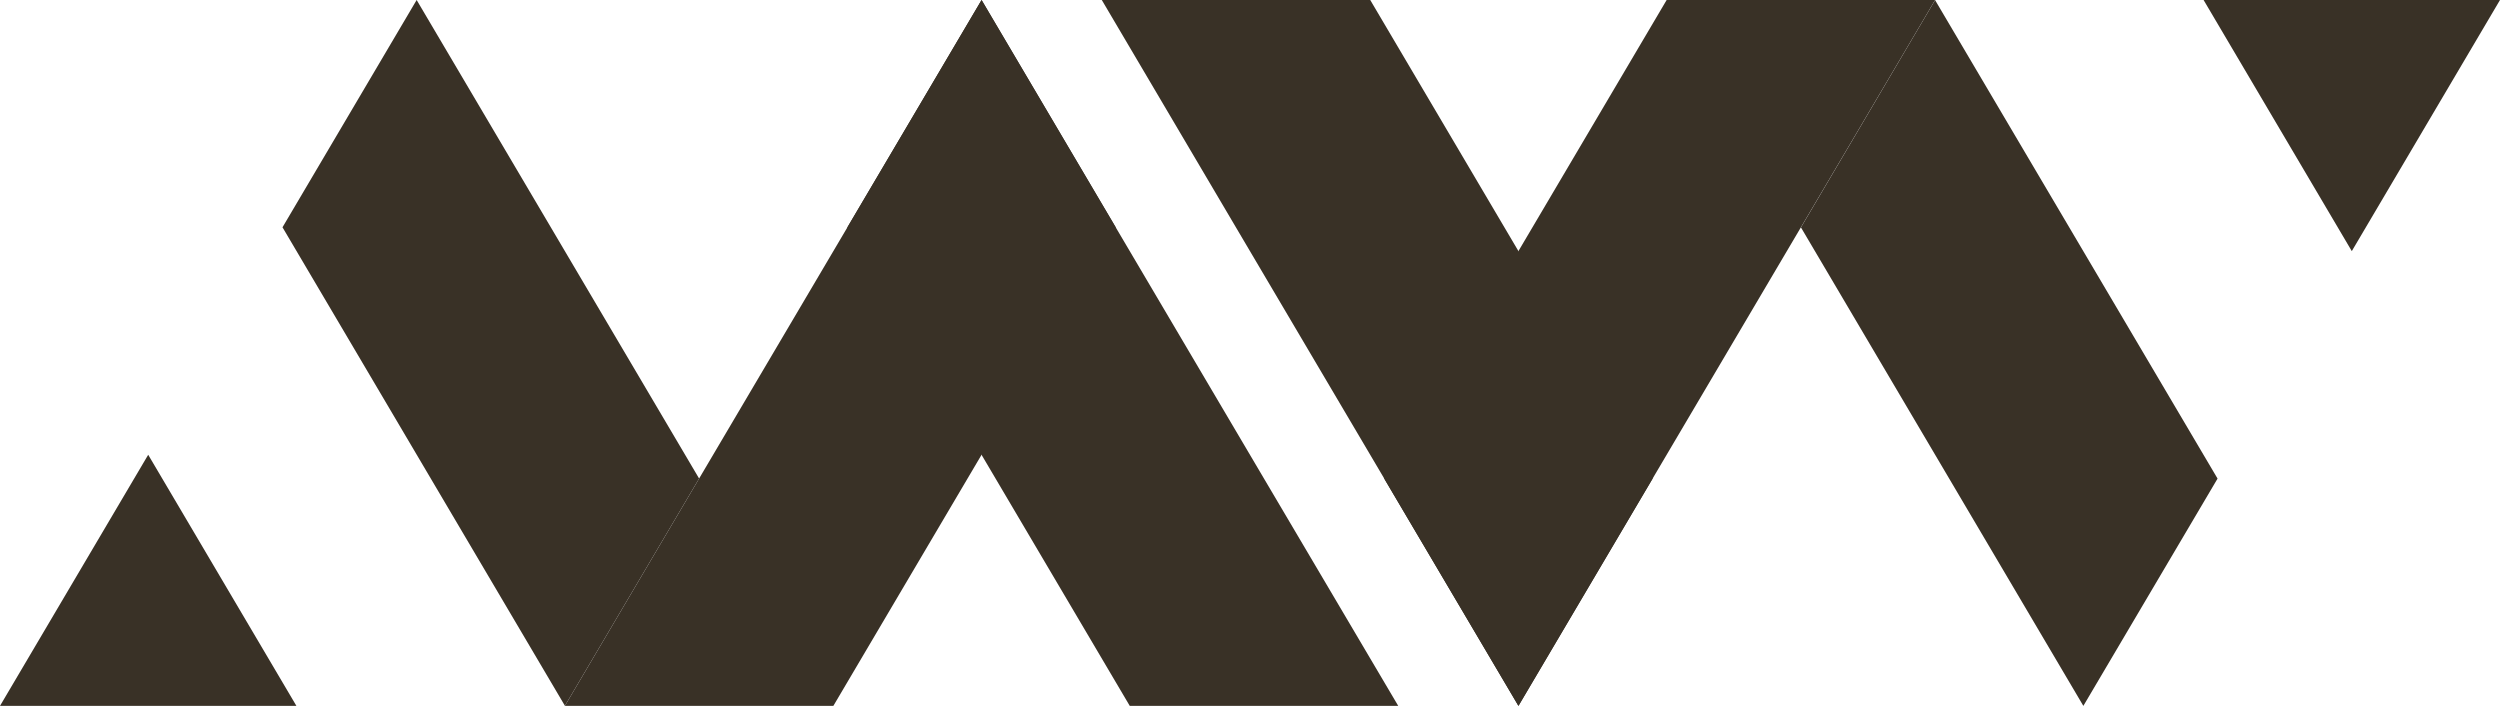
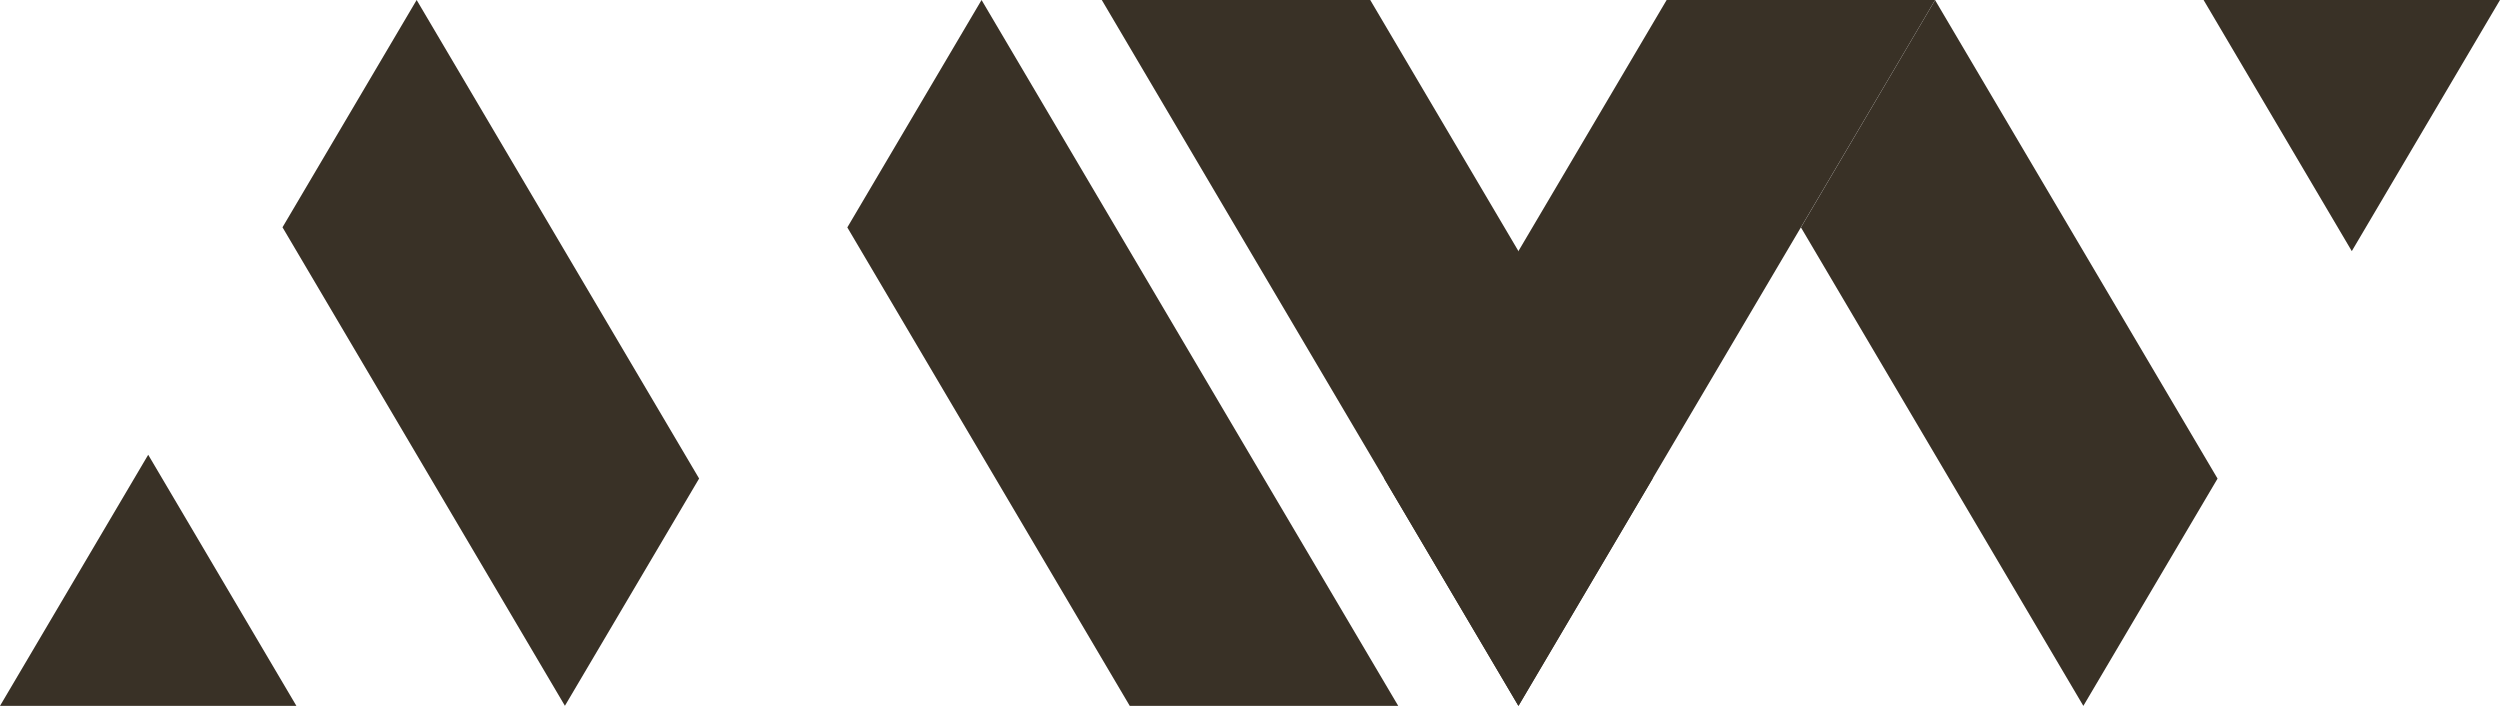
<svg xmlns="http://www.w3.org/2000/svg" width="85" height="24" viewBox="0 0 85 24" fill="none">
  <path d="M28.809 7.732L38.412 24H47.54L42.975 16.27L33.373 0L28.809 7.732Z" fill="#393126" />
  <path d="M9.605 7.728L19.205 23.993L19.203 24H19.205L23.77 16.27L14.166 0L9.605 7.728Z" fill="#393126" />
  <path d="M0 24H10.078L5.039 15.462L0 24Z" fill="#393126" />
-   <path d="M23.77 16.27L19.205 24H28.334L37.936 7.732L33.374 0L23.77 16.27Z" fill="#393126" />
  <path d="M37.461 0L42.023 7.732L51.627 24L56.19 16.27L46.588 0H37.461Z" fill="#393126" />
  <path d="M65.795 0L61.232 7.732L70.834 24L75.397 16.272L65.795 0.007L65.799 0H65.795Z" fill="#393126" />
  <path d="M74.922 0L79.961 8.538L85 0H74.922Z" fill="#393126" />
  <path d="M56.666 0L47.062 16.27L51.627 24L61.229 7.732L65.794 0H56.666Z" fill="#393126" />
</svg>